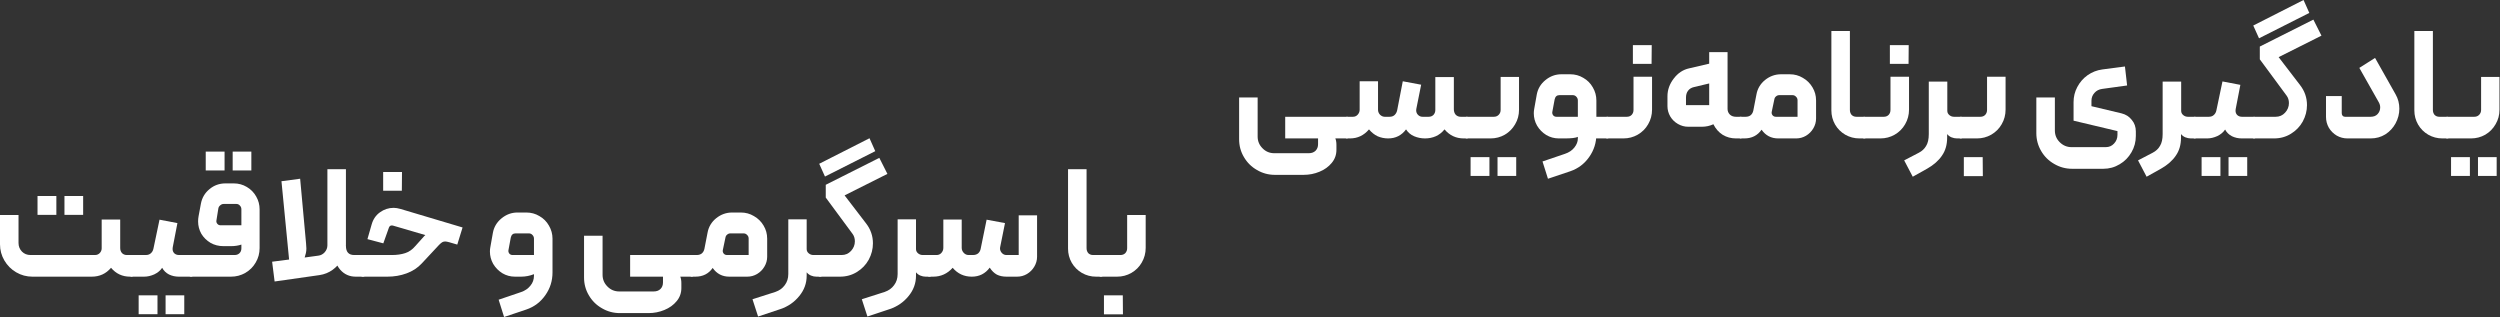
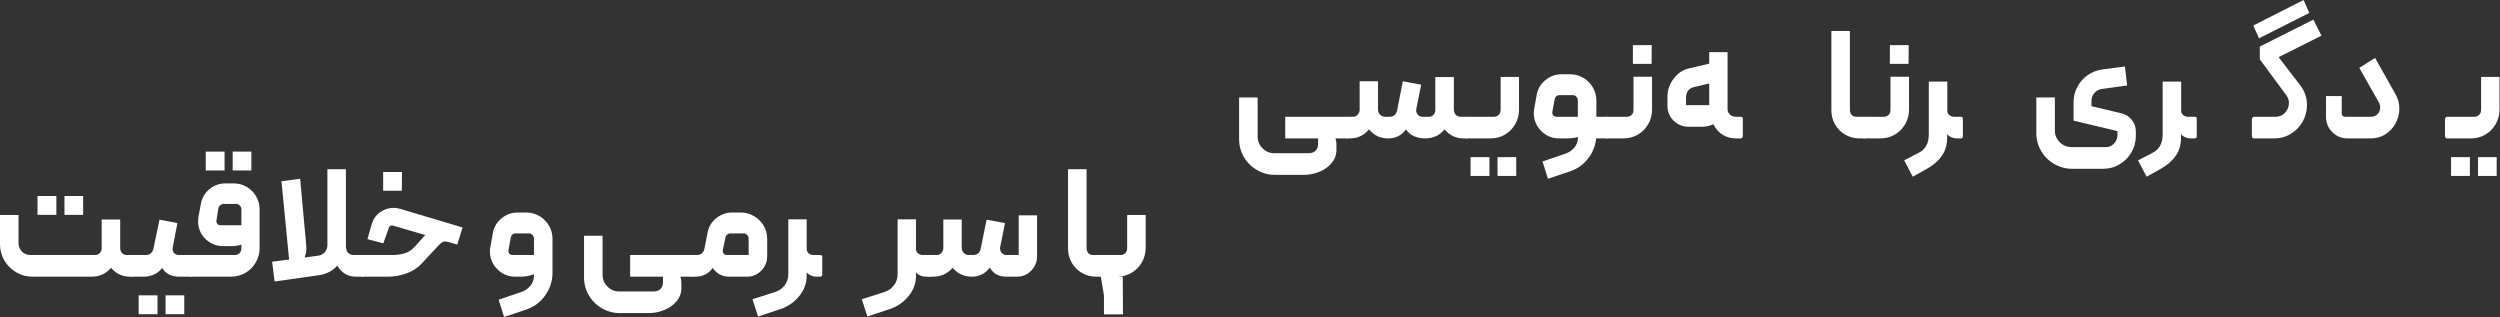
<svg xmlns="http://www.w3.org/2000/svg" width="1718" height="218" viewBox="0 0 1718 218" fill="none">
  <rect x="0" y="0" width="1718" height="218" fill="#333333" stroke="none" />
  <path d="M1681.68 95.123C1681.26 95.123 1680.9 94.98 1680.61 94.695C1680.33 94.338 1680.19 93.982 1680.19 93.625V81.962C1680.19 81.534 1680.33 81.142 1680.61 80.785C1680.9 80.428 1681.26 80.25 1681.68 80.25H1700.3C1701.66 80.25 1702.76 79.822 1703.62 78.966C1704.55 78.039 1705.01 76.897 1705.01 75.542V52.858H1717.64V75.435C1717.64 79.073 1716.74 82.39 1714.96 85.386C1713.25 88.382 1710.9 90.772 1707.9 92.555C1704.9 94.267 1701.62 95.123 1698.05 95.123H1681.68ZM1702.87 107.963H1715.71V120.91H1702.87V107.963ZM1684.36 107.963H1697.31V120.91H1684.36V107.963Z" fill="white" />
-   <path d="M1678.4 95.123C1674.91 95.123 1671.66 94.267 1668.67 92.555C1665.74 90.843 1663.42 88.525 1661.71 85.6C1660 82.604 1659.14 79.358 1659.14 75.863V21.293H1671.88V75.542C1671.88 76.897 1672.27 78.039 1673.05 78.966C1673.91 79.822 1675.01 80.25 1676.37 80.25H1681.72C1682.15 80.25 1682.5 80.428 1682.79 80.785C1683.07 81.07 1683.22 81.427 1683.22 81.855V93.625C1683.22 94.624 1682.72 95.123 1681.72 95.123H1678.4Z" fill="white" />
  <path d="M1613.2 95.123C1610.56 95.123 1608.1 94.481 1605.82 93.197C1603.54 91.842 1601.72 90.023 1600.36 87.74C1599.08 85.457 1598.43 82.996 1598.43 80.357V66.019H1609.24V77.789C1609.24 78.502 1609.46 79.109 1609.88 79.608C1610.31 80.036 1610.85 80.25 1611.49 80.25H1629.14C1631.14 80.25 1632.71 79.644 1633.85 78.431C1635.06 77.147 1635.67 75.613 1635.67 73.83C1635.67 72.617 1635.35 71.44 1634.71 70.299L1621.33 46.652L1632.14 39.804L1646.26 64.842C1647.98 67.838 1648.83 71.119 1648.83 74.686C1648.83 78.181 1647.98 81.534 1646.26 84.744C1644.55 87.883 1642.2 90.415 1639.2 92.341C1636.21 94.196 1632.85 95.123 1629.14 95.123H1613.2Z" fill="white" />
  <path d="M1548.98 95.123C1548.55 95.123 1548.19 94.98 1547.91 94.695C1547.62 94.338 1547.48 93.946 1547.48 93.518V81.748C1547.48 81.391 1547.66 81.07 1548.02 80.785C1548.3 80.428 1548.62 80.25 1548.98 80.25H1563.85C1566.42 80.25 1568.56 79.323 1570.27 77.468C1572.06 75.542 1572.95 73.331 1572.95 70.834C1572.95 68.837 1572.41 67.125 1571.34 65.698L1552.94 40.767V31.993L1589.75 13.482L1595.31 24.503L1565.88 39.269L1580.65 58.529C1583.79 62.595 1585.36 67.16 1585.36 72.225C1585.36 76.148 1584.4 79.893 1582.47 83.46C1580.54 86.955 1577.83 89.773 1574.34 91.913C1570.91 94.053 1567.03 95.123 1562.67 95.123H1548.98ZM1548.44 17.548L1552.4 26.322L1586.96 8.881L1583 0L1548.44 17.548Z" fill="white" />
-   <path d="M1508.12 95.123C1507.77 95.123 1507.44 94.98 1507.16 94.695C1506.8 94.41 1506.62 94.053 1506.62 93.625V81.855C1506.62 81.427 1506.8 81.07 1507.16 80.785C1507.44 80.428 1507.77 80.25 1508.12 80.25H1517.86C1519.29 80.25 1520.43 79.858 1521.28 79.073C1522.21 78.288 1522.82 77.218 1523.1 75.863L1527.28 55.961L1539.58 58.315L1536.37 74.9C1536.3 75.185 1536.26 75.578 1536.26 76.077C1536.26 77.29 1536.66 78.288 1537.44 79.073C1538.3 79.858 1539.37 80.25 1540.65 80.25H1549C1549.42 80.25 1549.78 80.428 1550.07 80.785C1550.35 81.07 1550.49 81.427 1550.49 81.855V93.625C1550.49 93.982 1550.35 94.338 1550.07 94.695C1549.78 94.98 1549.42 95.123 1549 95.123H1540.54C1538.12 95.123 1535.87 94.624 1533.8 93.625C1531.73 92.555 1530.16 91.021 1529.09 89.024C1527.88 90.879 1526.1 92.377 1523.74 93.518C1521.39 94.588 1519.04 95.123 1516.68 95.123H1508.12ZM1531.45 107.963H1544.29V120.91H1531.45V107.963ZM1512.94 107.963H1525.88V120.91H1512.94V107.963Z" fill="white" />
  <path d="M1469.26 110.21L1479.32 104.967C1481.53 103.826 1483.21 102.256 1484.35 100.259C1485.56 98.333 1486.17 95.622 1486.17 92.127V56.068H1498.9V76.184C1498.9 77.325 1499.36 78.288 1500.29 79.073C1501.22 79.858 1502.29 80.25 1503.5 80.25H1508.1C1508.67 80.25 1509.06 80.357 1509.28 80.571C1509.49 80.785 1509.6 81.142 1509.6 81.641V93.625C1509.6 94.624 1509.1 95.123 1508.1 95.123H1505.53C1504.32 95.123 1503.07 94.873 1501.79 94.374C1500.58 93.875 1499.58 93.126 1498.79 92.127V94.481C1498.79 99.403 1497.62 103.54 1495.26 106.893C1492.98 110.317 1489.59 113.313 1485.1 115.881L1475.15 121.445L1469.26 110.21Z" fill="white" />
  <path d="M1457.9 77.896C1460.83 78.609 1463.18 80.107 1464.96 82.39C1466.82 84.601 1467.75 87.241 1467.75 90.308V93.411C1467.75 97.477 1466.75 101.222 1464.75 104.646C1462.75 108.141 1460.04 110.888 1456.62 112.885C1453.19 114.954 1449.45 115.988 1445.38 115.988H1423.98C1419.56 115.988 1415.46 114.882 1411.68 112.671C1407.9 110.531 1404.9 107.571 1402.69 103.79C1400.48 100.009 1399.37 95.908 1399.37 91.485V66.982H1412.11V89.666C1412.11 92.805 1413.21 95.48 1415.42 97.691C1417.7 99.974 1420.42 101.115 1423.55 101.115H1447.09C1449.38 101.115 1451.27 100.295 1452.77 98.654C1454.33 97.013 1455.12 95.016 1455.12 92.662V90.094L1424.95 82.925V70.192C1424.95 66.483 1425.8 63.023 1427.51 59.813C1429.23 56.532 1431.58 53.821 1434.58 51.681C1437.64 49.541 1441.03 48.221 1444.74 47.722L1460.26 45.689L1461.75 58.743L1444.63 61.097C1442.42 61.382 1440.64 62.31 1439.28 63.879C1437.93 65.377 1437.25 67.16 1437.25 69.229V72.974L1457.9 77.896Z" fill="white" />
-   <path d="M1347.41 95.123C1346.99 95.123 1346.63 94.98 1346.34 94.695C1346.06 94.338 1345.92 93.982 1345.92 93.625V81.855C1345.92 81.427 1346.06 81.07 1346.34 80.785C1346.63 80.428 1346.99 80.25 1347.41 80.25H1360.9C1362.25 80.25 1363.36 79.822 1364.21 78.966C1365.07 78.039 1365.5 76.897 1365.5 75.542V52.751H1378.23V75.328C1378.23 78.966 1377.34 82.319 1375.55 85.386C1373.84 88.382 1371.45 90.772 1368.39 92.555C1365.39 94.267 1362.11 95.123 1358.54 95.123H1347.41ZM1349.55 107.963H1362.5L1362.61 121.017H1349.55V107.963Z" fill="white" />
  <path d="M1308.55 110.21L1318.61 104.967C1320.82 103.826 1322.5 102.256 1323.64 100.259C1324.85 98.333 1325.46 95.622 1325.46 92.127V56.068H1338.19V76.184C1338.19 77.325 1338.65 78.288 1339.58 79.073C1340.51 79.858 1341.58 80.25 1342.79 80.25H1347.39C1347.96 80.25 1348.36 80.357 1348.57 80.571C1348.78 80.785 1348.89 81.142 1348.89 81.641V93.625C1348.89 94.624 1348.39 95.123 1347.39 95.123H1344.82C1343.61 95.123 1342.36 94.873 1341.08 94.374C1339.87 93.875 1338.87 93.126 1338.08 92.127V94.481C1338.08 99.403 1336.91 103.54 1334.55 106.893C1332.27 110.317 1328.88 113.313 1324.39 115.881L1314.44 121.445L1308.55 110.21Z" fill="white" />
  <path d="M1281.06 95.123C1280.63 95.123 1280.28 94.98 1279.99 94.695C1279.71 94.338 1279.56 93.982 1279.56 93.625V81.855C1279.56 81.427 1279.71 81.07 1279.99 80.785C1280.28 80.428 1280.63 80.25 1281.06 80.25H1294.54C1295.9 80.25 1297 79.822 1297.86 78.966C1298.72 78.039 1299.14 76.897 1299.14 75.542V52.751H1311.88V75.328C1311.88 78.966 1310.99 82.319 1309.2 85.386C1307.49 88.382 1305.1 90.772 1302.03 92.555C1299.04 94.267 1295.76 95.123 1292.19 95.123H1281.06ZM1298.72 31.03H1311.66L1311.56 43.87H1298.72V31.03Z" fill="white" />
  <path d="M1277.78 95.123C1274.28 95.123 1271.04 94.267 1268.04 92.555C1265.12 90.843 1262.8 88.525 1261.09 85.6C1259.38 82.604 1258.52 79.358 1258.52 75.863V21.293H1271.25V75.542C1271.25 76.897 1271.64 78.039 1272.43 78.966C1273.29 79.822 1274.39 80.25 1275.75 80.25H1281.1C1281.52 80.25 1281.88 80.428 1282.17 80.785C1282.45 81.07 1282.59 81.427 1282.59 81.855V93.625C1282.59 94.624 1282.09 95.123 1281.1 95.123H1277.78Z" fill="white" />
-   <path d="M1196.21 95.123C1195.86 95.123 1195.54 94.98 1195.25 94.695C1194.89 94.41 1194.72 94.053 1194.72 93.625V81.748C1194.72 80.749 1195.21 80.25 1196.21 80.25H1199.64C1200.99 80.25 1202.13 79.893 1203.06 79.18C1203.99 78.395 1204.59 77.325 1204.88 75.97L1207.02 64.949C1207.73 60.954 1209.7 57.637 1212.91 54.998C1216.19 52.359 1219.86 51.039 1223.93 51.039H1229.92C1233.2 51.039 1236.2 51.859 1238.91 53.5C1241.69 55.069 1243.9 57.245 1245.54 60.027C1247.18 62.738 1248 65.734 1248 69.015V81.427C1248 83.852 1247.36 86.135 1246.08 88.275C1244.86 90.344 1243.19 92.02 1241.05 93.304C1238.98 94.517 1236.73 95.123 1234.31 95.123H1222C1217.15 95.123 1213.33 93.126 1210.55 89.131C1207.77 93.126 1203.81 95.123 1198.67 95.123H1196.21ZM1235.27 80.25V68.908C1235.27 67.909 1234.91 67.089 1234.2 66.447C1233.56 65.734 1232.74 65.377 1231.74 65.377H1222.75C1221.89 65.377 1221.14 65.662 1220.5 66.233C1219.86 66.732 1219.47 67.41 1219.33 68.266L1217.51 76.933C1217.36 77.789 1217.58 78.574 1218.15 79.287C1218.72 79.929 1219.47 80.25 1220.4 80.25H1235.27Z" fill="white" />
  <path d="M1192.96 95.123C1189.61 95.123 1186.57 94.303 1183.86 92.662C1181.15 90.95 1179.01 88.525 1177.44 85.386C1174.95 86.527 1172.34 87.098 1169.63 87.098H1160.11C1157.61 87.098 1155.26 86.456 1153.05 85.172C1150.84 83.888 1149.09 82.176 1147.81 80.036C1146.52 77.825 1145.88 75.471 1145.88 72.974V66.126C1145.88 61.775 1147.31 57.744 1150.16 54.035C1153.01 50.254 1156.54 47.9 1160.75 46.973L1174.56 43.763V35.845H1187.18V74.9C1187.18 76.398 1187.72 77.682 1188.79 78.752C1189.86 79.751 1191.25 80.25 1192.96 80.25H1196.17C1197.17 80.25 1197.67 80.749 1197.67 81.748V93.625C1197.67 94.053 1197.49 94.41 1197.13 94.695C1196.85 94.98 1196.53 95.123 1196.17 95.123H1192.96ZM1174.56 72.225V57.352L1164.18 59.813C1162.32 60.241 1160.93 61.097 1160 62.381C1159.08 63.594 1158.61 65.163 1158.61 67.089V72.225H1174.56Z" fill="white" />
  <path d="M1104.47 95.123C1104.04 95.123 1103.68 94.98 1103.4 94.695C1103.11 94.338 1102.97 93.982 1102.97 93.625V81.855C1102.97 81.427 1103.11 81.07 1103.4 80.785C1103.68 80.428 1104.04 80.25 1104.47 80.25H1117.95C1119.31 80.25 1120.41 79.822 1121.27 78.966C1122.12 78.039 1122.55 76.897 1122.55 75.542V52.751H1135.29V75.328C1135.29 78.966 1134.39 82.319 1132.61 85.386C1130.9 88.382 1128.51 90.772 1125.44 92.555C1122.45 94.267 1119.16 95.123 1115.6 95.123H1104.47ZM1122.12 31.03H1135.07L1134.96 43.87H1122.12V31.03Z" fill="white" />
  <path d="M1104.42 80.25C1105.42 80.25 1105.92 80.749 1105.92 81.748V93.625C1105.92 94.624 1105.42 95.123 1104.42 95.123H1095.11L1095.22 80.25H1104.42ZM1084.3 94.053C1082.8 94.766 1079.84 95.123 1075.42 95.123H1071.25C1068.11 95.123 1065.22 94.338 1062.58 92.769C1059.94 91.128 1057.84 88.988 1056.27 86.349C1054.77 83.71 1054.02 80.856 1054.02 77.789C1054.02 76.79 1054.13 75.756 1054.34 74.686L1056.05 65.056C1056.77 61.061 1058.73 57.744 1061.94 55.105C1065.22 52.394 1068.89 51.039 1072.96 51.039H1079.06C1082.34 51.039 1085.34 51.859 1088.05 53.5C1090.83 55.069 1093 57.245 1094.57 60.027C1096.21 62.809 1097.03 65.805 1097.03 69.015V92.234C1097.03 98.012 1095.39 103.219 1092.11 107.856C1088.83 112.564 1084.48 115.845 1079.06 117.7L1063.76 122.836L1060.01 110.959L1075.42 105.716C1078.2 104.789 1080.38 103.326 1081.95 101.329C1083.52 99.332 1084.3 97.299 1084.3 95.23V94.053ZM1084.3 69.015C1084.3 68.016 1083.94 67.16 1083.23 66.447C1082.59 65.734 1081.77 65.377 1080.77 65.377H1071.68C1069.89 65.377 1068.79 66.34 1068.36 68.266L1066.75 76.933C1066.61 77.718 1066.79 78.467 1067.29 79.18C1067.86 79.893 1068.61 80.25 1069.54 80.25H1084.3V69.015Z" fill="white" />
  <path d="M1007.92 95.123C1007.49 95.123 1007.13 94.98 1006.85 94.695C1006.56 94.338 1006.42 93.982 1006.42 93.625V81.962C1006.42 81.534 1006.56 81.142 1006.85 80.785C1007.13 80.428 1007.49 80.25 1007.92 80.25H1026.54C1027.89 80.25 1029 79.822 1029.85 78.966C1030.78 78.039 1031.24 76.897 1031.24 75.542V52.858H1043.87V75.435C1043.87 79.073 1042.98 82.39 1041.2 85.386C1039.48 88.382 1037.13 90.772 1034.13 92.555C1031.14 94.267 1027.86 95.123 1024.29 95.123H1007.92ZM1029.1 107.963H1041.94V120.91H1029.1V107.963ZM1010.59 107.963H1023.54V120.91H1010.59V107.963Z" fill="white" />
  <path d="M925.579 95.123C925.222 95.123 924.901 94.98 924.616 94.695C924.259 94.41 924.081 94.053 924.081 93.625V81.855C924.081 81.427 924.259 81.07 924.616 80.785C924.901 80.428 925.222 80.25 925.579 80.25H929.752C931.036 80.25 932.106 79.786 932.962 78.859C933.889 77.86 934.353 76.719 934.353 75.435V55.854H946.979V75.435C946.979 76.719 947.442 77.86 948.37 78.859C949.368 79.786 950.438 80.25 951.58 80.25H954.897C956.323 80.25 957.465 79.858 958.321 79.073C959.248 78.217 959.854 77.111 960.14 75.756L963.992 55.854L976.618 58.208L973.301 74.793C973.229 75.007 973.194 75.328 973.194 75.756C973.194 77.04 973.622 78.11 974.478 78.966C975.334 79.822 976.368 80.25 977.581 80.25H981.754C983.109 80.25 984.215 79.822 985.071 78.966C985.927 78.039 986.355 76.897 986.355 75.542V52.965H999.088V75.114C999.088 76.612 999.516 77.86 1000.37 78.859C1001.3 79.786 1002.44 80.25 1003.8 80.25H1007.97C1008.97 80.25 1009.47 80.749 1009.47 81.748V93.518C1009.47 93.946 1009.32 94.338 1009.04 94.695C1008.75 94.98 1008.4 95.123 1007.97 95.123H1005.83C1000.55 95.123 996.163 93.054 992.668 88.917C991.027 90.986 989.03 92.555 986.676 93.625C984.393 94.624 981.932 95.123 979.293 95.123C976.653 95.123 974.157 94.624 971.803 93.625C969.449 92.626 967.594 91.057 966.239 88.917C963.171 93.054 959.07 95.123 953.934 95.123C951.366 95.123 948.94 94.624 946.658 93.625C944.446 92.555 942.485 90.986 940.773 88.917C937.277 93.054 932.926 95.123 927.719 95.123H925.579Z" fill="white" />
  <path d="M917.646 95.123C917.931 95.836 918.109 96.478 918.181 97.049C918.323 97.691 918.395 98.547 918.395 99.617V102.934C918.395 106.358 917.325 109.354 915.185 111.922C913.045 114.561 910.227 116.594 906.732 118.021C903.308 119.448 899.67 120.161 895.818 120.161H876.13C871.707 120.161 867.605 119.055 863.825 116.844C860.044 114.704 857.048 111.744 854.837 107.963C852.625 104.254 851.52 100.152 851.52 95.658V66.982H864.253V93.839C864.253 96.978 865.358 99.653 867.57 101.864C869.781 104.147 872.492 105.288 875.702 105.288H899.349C901.346 105.288 902.915 104.717 904.057 103.576C905.198 102.435 905.769 100.937 905.769 99.082V95.123H883.192V80.25H925.564C926.562 80.25 927.062 80.714 927.062 81.641V93.518C927.062 93.946 926.883 94.338 926.527 94.695C926.241 94.98 925.92 95.123 925.564 95.123H917.646Z" fill="white" />
-   <path d="M756.497 190.123C756.069 190.123 755.713 189.98 755.427 189.695C755.142 189.338 755 188.982 755 188.625V176.855C755 176.427 755.142 176.07 755.427 175.785C755.713 175.428 756.069 175.25 756.497 175.25H769.979C771.335 175.25 772.441 174.822 773.297 173.966C774.153 173.039 774.581 171.897 774.581 170.542V147.751H787.313V170.328C787.313 173.966 786.422 177.319 784.638 180.386C782.926 183.382 780.537 185.772 777.469 187.555C774.473 189.267 771.192 190.123 767.625 190.123H756.497ZM758.638 202.963H771.584L771.692 216.017H758.638V202.963Z" fill="white" />
+   <path d="M756.497 190.123C756.069 190.123 755.713 189.98 755.427 189.695C755.142 189.338 755 188.982 755 188.625V176.855C755 176.427 755.142 176.07 755.427 175.785C755.713 175.428 756.069 175.25 756.497 175.25H769.979C771.335 175.25 772.441 174.822 773.297 173.966C774.153 173.039 774.581 171.897 774.581 170.542V147.751H787.313V170.328C787.313 173.966 786.422 177.319 784.638 180.386C782.926 183.382 780.537 185.772 777.469 187.555C774.473 189.267 771.192 190.123 767.625 190.123H756.497ZH771.584L771.692 216.017H758.638V202.963Z" fill="white" />
  <path d="M753.216 190.123C749.72 190.123 746.475 189.267 743.479 187.555C740.554 185.843 738.236 183.525 736.524 180.6C734.812 177.604 733.956 174.358 733.956 170.863V116.293H746.689V170.542C746.689 171.897 747.081 173.039 747.866 173.966C748.722 174.822 749.827 175.25 751.183 175.25H756.533C756.961 175.25 757.317 175.428 757.603 175.785C757.888 176.07 758.031 176.427 758.031 176.855V188.625C758.031 189.624 757.531 190.123 756.533 190.123H753.216Z" fill="white" />
  <path d="M638.63 190.123C638.202 190.123 637.846 189.98 637.56 189.695C637.275 189.338 637.132 188.982 637.132 188.625V176.855C637.132 176.427 637.311 176.07 637.667 175.785C637.953 175.428 638.274 175.25 638.63 175.25H643.659C644.943 175.25 646.013 174.786 646.869 173.859C647.797 172.86 648.26 171.683 648.26 170.328V150.854H660.886V170.328C660.886 171.612 661.35 172.753 662.277 173.752C663.205 174.751 664.31 175.25 665.594 175.25H668.59C670.088 175.25 671.301 174.858 672.228 174.073C673.156 173.217 673.726 172.147 673.94 170.863L678.006 150.961L690.632 153.315L687.315 169.793C687.244 170.007 687.208 170.292 687.208 170.649C687.208 171.862 687.636 172.932 688.492 173.859C689.348 174.786 690.383 175.25 691.595 175.25H700.048V147.965H712.674V176.427C712.674 178.852 712.032 181.135 710.748 183.275C709.536 185.344 707.859 187.02 705.719 188.304C703.651 189.517 701.404 190.123 698.978 190.123H691.702C689.134 190.123 686.923 189.659 685.068 188.732C683.214 187.733 681.573 186.128 680.146 183.917C677.079 188.054 672.977 190.123 667.841 190.123C662.491 190.123 658.104 188.09 654.68 184.024C651.042 188.09 646.584 190.123 641.305 190.123H638.63Z" fill="white" />
  <path d="M592.24 205.638L607.969 200.609C610.68 199.682 612.82 198.148 614.389 196.008C616.03 193.868 616.85 191.3 616.85 188.304V150.747H629.476V171.184C629.476 172.325 629.94 173.288 630.867 174.073C631.794 174.858 632.864 175.25 634.077 175.25H638.678C639.249 175.25 639.641 175.357 639.855 175.571C640.069 175.785 640.176 176.142 640.176 176.641V188.625C640.176 189.624 639.677 190.123 638.678 190.123H636.11C634.897 190.123 633.685 189.873 632.472 189.374C631.259 188.875 630.261 188.126 629.476 187.127V189.481C629.476 194.688 627.764 199.361 624.34 203.498C620.987 207.635 616.707 210.596 611.5 212.379L596.092 217.515L592.24 205.638Z" fill="white" />
-   <path d="M563.5 190.123C563.072 190.123 562.716 189.98 562.43 189.695C562.145 189.338 562.002 188.946 562.002 188.518V176.748C562.002 176.391 562.181 176.07 562.537 175.785C562.823 175.428 563.144 175.25 563.5 175.25H578.373C580.941 175.25 583.081 174.323 584.793 172.468C586.577 170.542 587.468 168.331 587.468 165.834C587.468 163.837 586.933 162.125 585.863 160.698L567.459 135.767V126.993L604.267 108.482L609.831 119.503L580.406 134.269L595.172 153.529C598.311 157.595 599.88 162.16 599.88 167.225C599.88 171.148 598.917 174.893 596.991 178.46C595.065 181.955 592.355 184.773 588.859 186.913C585.435 189.053 581.548 190.123 577.196 190.123H563.5ZM562.965 112.548L566.924 121.322L601.485 103.881L597.526 95L562.965 112.548Z" fill="white" />
  <path d="M517.11 205.638L532.839 200.609C535.55 199.682 537.69 198.148 539.259 196.008C540.9 193.868 541.72 191.3 541.72 188.304V150.747H554.346V171.184C554.346 172.325 554.81 173.288 555.737 174.073C556.664 174.858 557.734 175.25 558.947 175.25H563.548C564.119 175.25 564.511 175.357 564.725 175.571C564.939 175.785 565.046 176.142 565.046 176.641V188.625C565.046 189.624 564.547 190.123 563.548 190.123H560.98C559.767 190.123 558.555 189.873 557.342 189.374C556.129 188.875 555.131 188.126 554.346 187.127V189.481C554.346 194.688 552.634 199.361 549.21 203.498C545.857 207.635 541.577 210.596 536.37 212.379L520.962 217.515L517.11 205.638Z" fill="white" />
  <path d="M475.414 190.123C475.057 190.123 474.736 189.98 474.451 189.695C474.094 189.41 473.916 189.053 473.916 188.625V176.748C473.916 175.749 474.415 175.25 475.414 175.25H478.838C480.193 175.25 481.334 174.893 482.262 174.18C483.189 173.395 483.795 172.325 484.081 170.97L486.221 159.949C486.934 155.954 488.895 152.637 492.105 149.998C495.387 147.359 499.061 146.039 503.127 146.039H509.119C512.4 146.039 515.396 146.859 518.107 148.5C520.889 150.069 523.1 152.245 524.741 155.027C526.381 157.738 527.202 160.734 527.202 164.015V176.427C527.202 178.852 526.56 181.135 525.276 183.275C524.063 185.344 522.387 187.02 520.247 188.304C518.178 189.517 515.931 190.123 513.505 190.123H501.201C496.35 190.123 492.534 188.126 489.752 184.131C486.97 188.126 483.011 190.123 477.875 190.123H475.414ZM514.469 175.25V163.908C514.469 162.909 514.112 162.089 513.398 161.447C512.756 160.734 511.936 160.377 510.938 160.377H501.95C501.094 160.377 500.345 160.662 499.703 161.233C499.061 161.732 498.668 162.41 498.526 163.266L496.707 171.933C496.564 172.789 496.778 173.574 497.349 174.287C497.919 174.929 498.668 175.25 499.596 175.25H514.469Z" fill="white" />
  <path d="M467.48 190.123C467.766 190.836 467.944 191.478 468.016 192.049C468.158 192.691 468.229 193.547 468.229 194.617V197.934C468.229 201.358 467.16 204.354 465.02 206.922C462.88 209.561 460.062 211.594 456.566 213.021C453.142 214.448 449.504 215.161 445.652 215.161H425.965C421.542 215.161 417.44 214.055 413.659 211.844C409.879 209.704 406.883 206.744 404.672 202.963C402.46 199.254 401.354 195.152 401.354 190.658V161.982H414.087V188.839C414.087 191.978 415.193 194.653 417.405 196.864C419.616 199.147 422.326 200.288 425.536 200.288H449.184C451.181 200.288 452.75 199.717 453.892 198.576C455.033 197.435 455.603 195.937 455.603 194.082V190.123H433.026V175.25H475.398C476.397 175.25 476.896 175.714 476.896 176.641V188.518C476.896 188.946 476.718 189.338 476.362 189.695C476.076 189.98 475.755 190.123 475.398 190.123H467.48Z" fill="white" />
  <path d="M366.95 188.411C364.096 189.552 361.136 190.123 358.069 190.123H353.896C350.757 190.123 347.868 189.338 345.229 187.769C342.589 186.128 340.485 183.988 338.916 181.349C337.418 178.71 336.669 175.856 336.669 172.789C336.669 171.79 336.776 170.756 336.99 169.686L338.702 160.056C339.415 156.061 341.377 152.744 344.587 150.105C347.868 147.394 351.542 146.039 355.608 146.039H361.707C364.988 146.039 367.984 146.859 370.695 148.5C373.477 150.069 375.652 152.245 377.222 155.027C378.862 157.809 379.683 160.805 379.683 164.015V187.234C379.683 193.012 378.042 198.219 374.761 202.856C371.48 207.564 367.128 210.845 361.707 212.7L346.406 217.836L342.661 205.959L358.069 200.716C360.779 199.789 362.919 198.326 364.489 196.329C366.129 194.403 366.95 192.085 366.95 189.374V188.411ZM366.95 164.015C366.95 163.016 366.593 162.16 365.88 161.447C365.238 160.734 364.417 160.377 363.419 160.377H354.324C352.54 160.377 351.435 161.34 351.007 163.266L349.402 171.933C349.259 172.718 349.437 173.467 349.937 174.18C350.507 174.893 351.256 175.25 352.184 175.25H366.95V164.015Z" fill="white" />
  <path d="M249.397 190.123C248.398 190.123 247.899 189.624 247.899 188.625V176.855C247.899 176.498 248.077 176.142 248.434 175.785C248.719 175.428 249.04 175.25 249.397 175.25H269.299C272.723 175.25 275.755 174.822 278.394 173.966C281.033 173.11 283.352 171.505 285.349 169.151L290.057 163.908C291.27 162.481 292.019 161.697 292.304 161.554L270.048 155.027C269.905 154.956 269.656 154.92 269.299 154.92C268.3 154.92 267.623 155.419 267.266 156.418L263.414 167.225L252.5 164.336L255.389 154.278C256.388 150.711 258.278 147.929 261.06 145.932C263.913 143.863 267.052 142.829 270.476 142.829C271.903 142.829 273.472 143.079 275.184 143.578L317.877 156.311L314.239 168.081L308.782 166.476C307.498 166.119 306.535 165.941 305.893 165.941C305.18 165.941 304.502 166.119 303.86 166.476C303.289 166.833 302.576 167.439 301.72 168.295L289.843 181.028C286.99 184.095 283.494 186.378 279.357 187.876C275.291 189.374 270.904 190.123 266.196 190.123H249.397ZM263.307 118.219H276.254L276.147 131.059H263.307V118.219Z" fill="white" />
  <path d="M237.721 168.937C237.721 173.146 239.612 175.25 243.392 175.25H249.384C250.383 175.25 250.882 175.749 250.882 176.748V188.625C250.882 189.624 250.383 190.123 249.384 190.123H244.462C240.182 190.123 236.651 188.554 233.869 185.415C231.087 182.276 229.696 178.032 229.696 172.682L237.721 168.937ZM187.003 179.851L198.666 178.353L193.423 124.532L206.263 122.82L210.329 167.332C210.472 169.187 210.543 170.328 210.543 170.756C210.543 171.826 210.436 172.86 210.222 173.859C210.008 174.786 209.723 175.821 209.366 176.962L218.782 175.678C220.494 175.464 221.957 174.679 223.169 173.324C224.382 171.897 224.988 170.328 224.988 168.616V116.293H237.721V168.402C237.721 171.683 236.901 174.822 235.26 177.818C233.691 180.743 231.515 183.239 228.733 185.308C226.023 187.305 222.955 188.554 219.531 189.053L188.715 193.44L187.003 179.851Z" fill="white" />
  <path d="M131.321 190.123C130.893 190.123 130.536 189.98 130.251 189.695C129.965 189.338 129.823 188.946 129.823 188.518V176.748C129.823 176.32 129.965 175.963 130.251 175.678C130.536 175.393 130.893 175.25 131.321 175.25H161.281C162.565 175.25 163.635 174.858 164.491 174.073C165.418 173.217 165.882 172.076 165.882 170.649V168.081C163.742 168.794 161.388 169.151 158.82 169.151H153.577C150.295 169.151 147.335 168.402 144.696 166.904C142.056 165.335 139.952 163.266 138.383 160.698C136.885 158.059 136.136 155.205 136.136 152.138C136.136 150.925 136.243 149.748 136.457 148.607L138.062 139.94C138.846 135.874 140.808 132.557 143.947 129.989C147.085 127.35 150.759 126.03 154.968 126.03H160.639C163.92 126.03 166.916 126.85 169.627 128.491C172.337 130.06 174.477 132.236 176.047 135.018C177.616 137.729 178.401 140.689 178.401 143.899V170.435C178.401 174.073 177.509 177.39 175.726 180.386C174.014 183.382 171.624 185.772 168.557 187.555C165.561 189.267 162.279 190.123 158.713 190.123H131.321ZM165.882 154.813V143.792C165.882 142.793 165.525 141.937 164.812 141.224C164.17 140.511 163.385 140.154 162.458 140.154H153.684C152.828 140.154 152.043 140.475 151.33 141.117C150.616 141.688 150.188 142.401 150.046 143.257L148.762 151.282C148.548 152.209 148.726 153.03 149.297 153.743C149.867 154.456 150.616 154.813 151.544 154.813H165.882ZM159.89 104.202H172.73V117.149H159.89V104.202ZM141.379 104.202H154.326V117.149H141.379V104.202Z" fill="white" />
  <path d="M90.464 190.123C90.108 190.123 89.787 189.98 89.501 189.695C89.145 189.41 88.966 189.053 88.966 188.625V176.855C88.966 176.427 89.145 176.07 89.501 175.785C89.787 175.428 90.108 175.25 90.464 175.25H100.201C101.628 175.25 102.769 174.858 103.625 174.073C104.553 173.288 105.159 172.218 105.444 170.863L109.617 150.961L121.922 153.315L118.712 169.9C118.641 170.185 118.605 170.578 118.605 171.077C118.605 172.29 118.998 173.288 119.782 174.073C120.638 174.858 121.708 175.25 122.992 175.25H131.338C131.766 175.25 132.123 175.428 132.408 175.785C132.694 176.07 132.836 176.427 132.836 176.855V188.625C132.836 188.982 132.694 189.338 132.408 189.695C132.123 189.98 131.766 190.123 131.338 190.123H122.885C120.46 190.123 118.213 189.624 116.144 188.625C114.076 187.555 112.506 186.021 111.436 184.024C110.224 185.879 108.44 187.377 106.086 188.518C103.732 189.588 101.378 190.123 99.024 190.123H90.464ZM113.79 202.963H126.63V215.91H113.79V202.963ZM95.279 202.963H108.226V215.91H95.279V202.963Z" fill="white" />
  <path d="M12.733 167.011C12.733 169.294 13.518 171.255 15.087 172.896C16.656 174.465 18.618 175.25 20.972 175.25H65.27C66.554 175.25 67.624 174.822 68.48 173.966C69.407 173.039 69.871 171.933 69.871 170.649V150.854H82.604V170.435C82.604 171.862 83.032 173.039 83.888 173.966C84.744 174.822 85.85 175.25 87.205 175.25H90.415C90.772 175.25 91.093 175.428 91.378 175.785C91.735 176.07 91.913 176.391 91.913 176.748V188.625C91.913 188.982 91.735 189.338 91.378 189.695C91.093 189.98 90.772 190.123 90.415 190.123H89.345C84.066 190.123 79.715 188.09 76.291 184.024C72.867 188.09 68.444 190.123 63.023 190.123H22.256C18.261 190.123 14.552 189.124 11.128 187.127C7.704 185.13 4.993 182.419 2.996 178.995C0.999 175.571 0 171.862 0 167.867V147.751H12.733V167.011ZM44.298 134.697H57.138V147.644H44.298V134.697ZM25.787 134.697H38.734V147.644H25.787V134.697Z" fill="white" />
</svg>